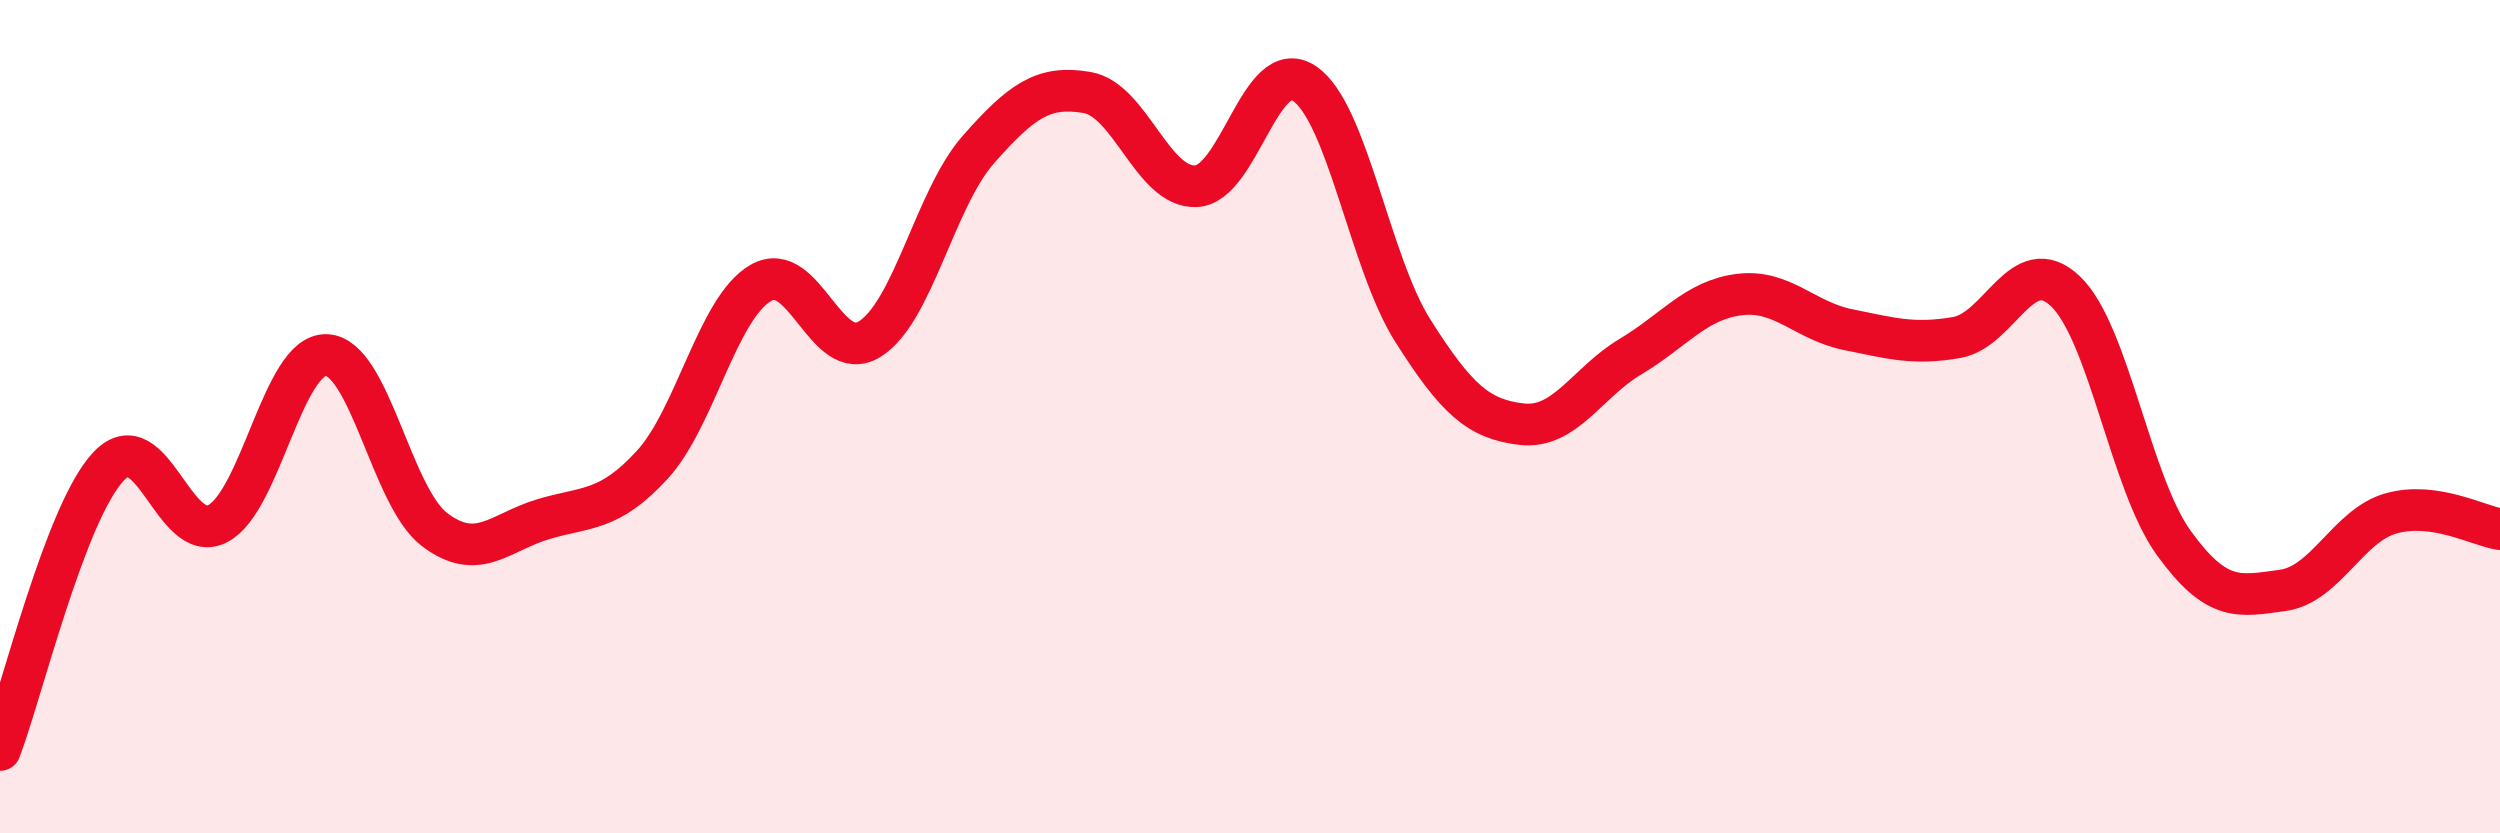
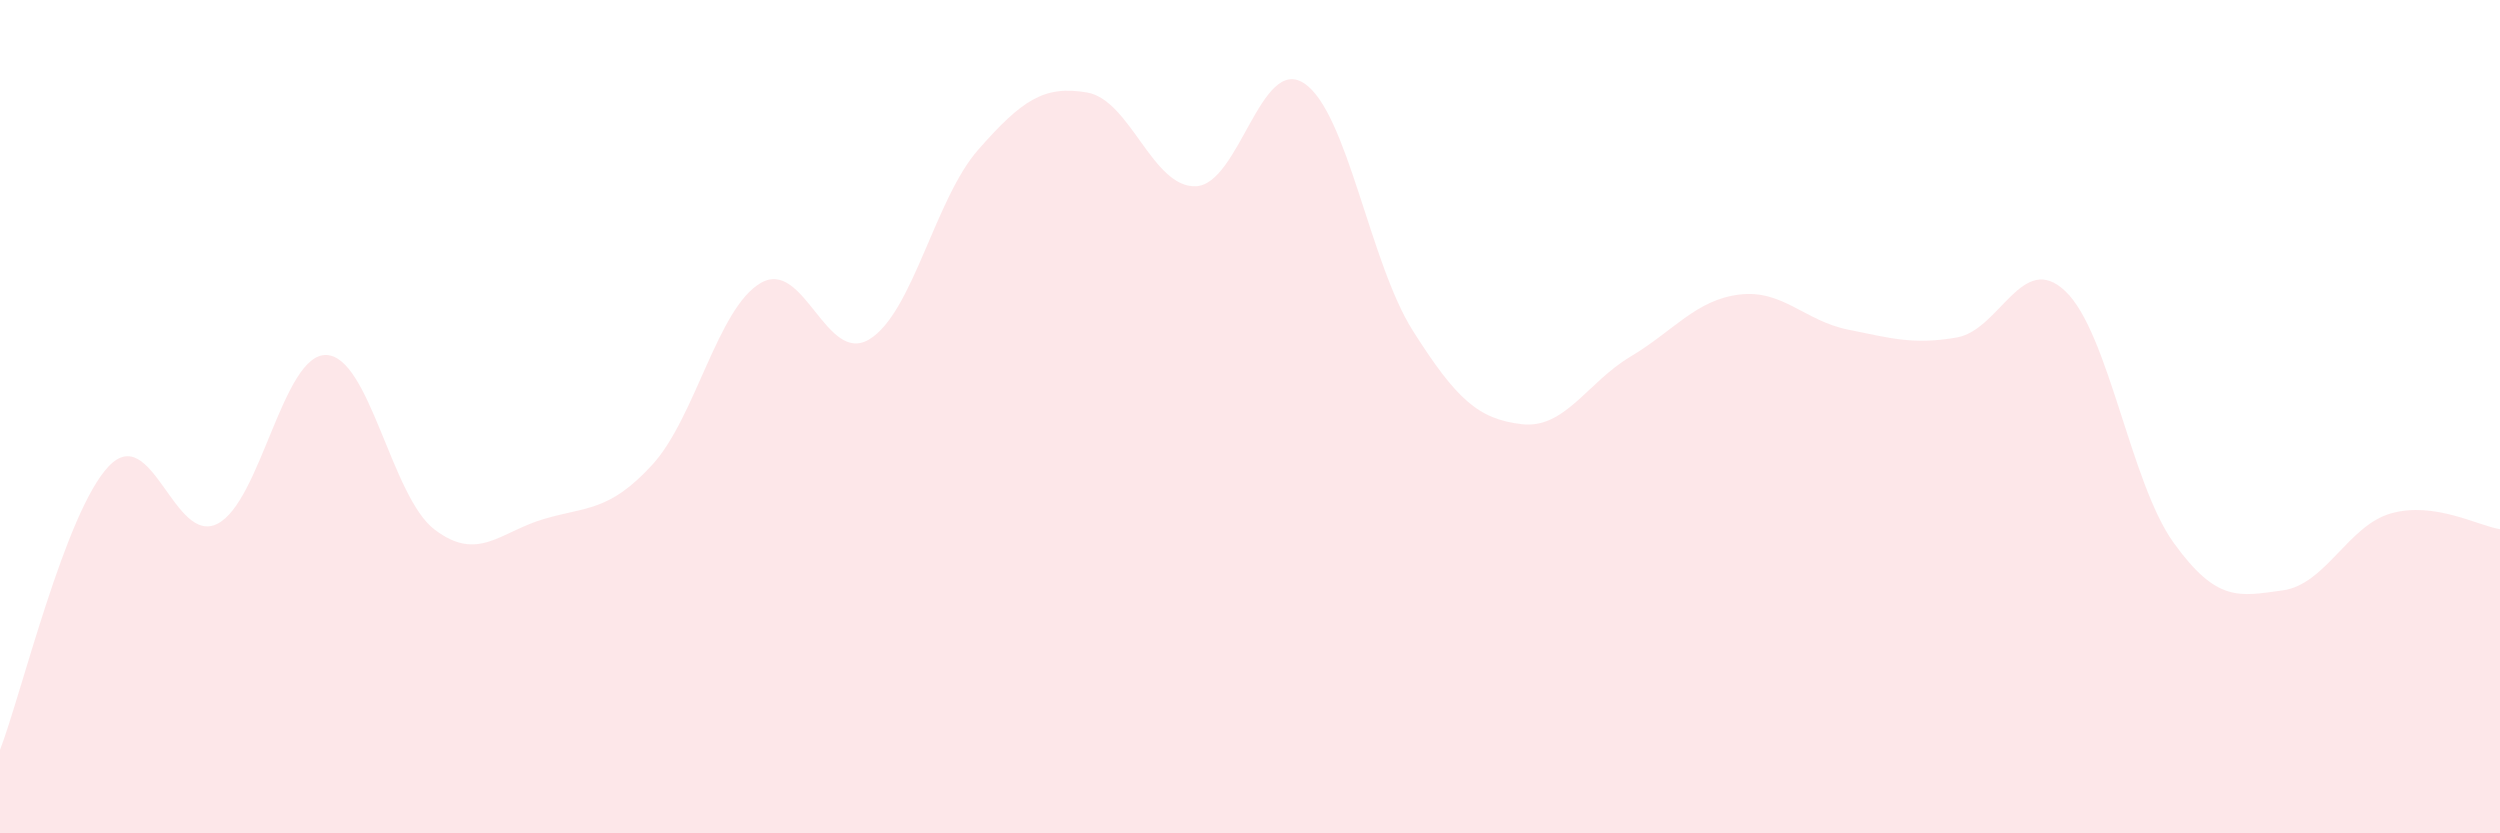
<svg xmlns="http://www.w3.org/2000/svg" width="60" height="20" viewBox="0 0 60 20">
  <path d="M 0,18 C 0.52,16.64 1.57,12.28 2.61,11.19 C 3.65,10.1 4.18,13.1 5.22,12.57 C 6.26,12.04 6.79,8.49 7.83,8.52 C 8.87,8.55 9.39,11.92 10.43,12.71 C 11.47,13.5 12,12.77 13.04,12.46 C 14.08,12.15 14.61,12.29 15.65,11.16 C 16.69,10.03 17.22,7.39 18.26,6.79 C 19.3,6.19 19.83,8.78 20.87,8.14 C 21.91,7.5 22.44,4.77 23.48,3.59 C 24.52,2.41 25.05,2.04 26.09,2.22 C 27.13,2.4 27.66,4.51 28.7,4.47 C 29.74,4.43 30.26,1.31 31.3,2 C 32.34,2.69 32.87,6.3 33.91,7.94 C 34.95,9.58 35.48,10.06 36.52,10.18 C 37.56,10.3 38.09,9.18 39.13,8.56 C 40.17,7.94 40.7,7.2 41.74,7.07 C 42.78,6.94 43.31,7.7 44.35,7.91 C 45.39,8.12 45.92,8.28 46.96,8.1 C 48,7.92 48.53,6 49.57,6.99 C 50.61,7.98 51.13,11.59 52.17,13.03 C 53.21,14.47 53.74,14.31 54.78,14.17 C 55.82,14.03 56.35,12.61 57.39,12.32 C 58.43,12.03 59.48,12.62 60,12.7L60 20L0 20Z" fill="#EB0A25" opacity="0.1" stroke-linecap="round" stroke-linejoin="round" />
-   <path d="M 0,18 C 0.52,16.64 1.57,12.28 2.61,11.19 C 3.65,10.1 4.18,13.1 5.22,12.57 C 6.26,12.04 6.79,8.49 7.83,8.52 C 8.87,8.55 9.39,11.92 10.43,12.71 C 11.47,13.5 12,12.77 13.04,12.46 C 14.08,12.15 14.61,12.29 15.65,11.16 C 16.69,10.03 17.22,7.39 18.26,6.79 C 19.3,6.19 19.83,8.78 20.87,8.14 C 21.91,7.5 22.44,4.77 23.48,3.59 C 24.52,2.41 25.05,2.04 26.09,2.22 C 27.13,2.4 27.66,4.51 28.7,4.47 C 29.74,4.43 30.26,1.31 31.3,2 C 32.34,2.69 32.87,6.3 33.91,7.94 C 34.95,9.58 35.48,10.06 36.52,10.18 C 37.56,10.3 38.09,9.18 39.13,8.56 C 40.17,7.94 40.7,7.2 41.74,7.07 C 42.78,6.94 43.31,7.7 44.35,7.91 C 45.39,8.12 45.92,8.28 46.96,8.1 C 48,7.92 48.53,6 49.57,6.99 C 50.61,7.98 51.13,11.59 52.17,13.03 C 53.21,14.47 53.74,14.31 54.78,14.17 C 55.82,14.03 56.35,12.61 57.39,12.32 C 58.43,12.03 59.48,12.62 60,12.7" stroke="#EB0A25" stroke-width="1" fill="none" stroke-linecap="round" stroke-linejoin="round" />
</svg>